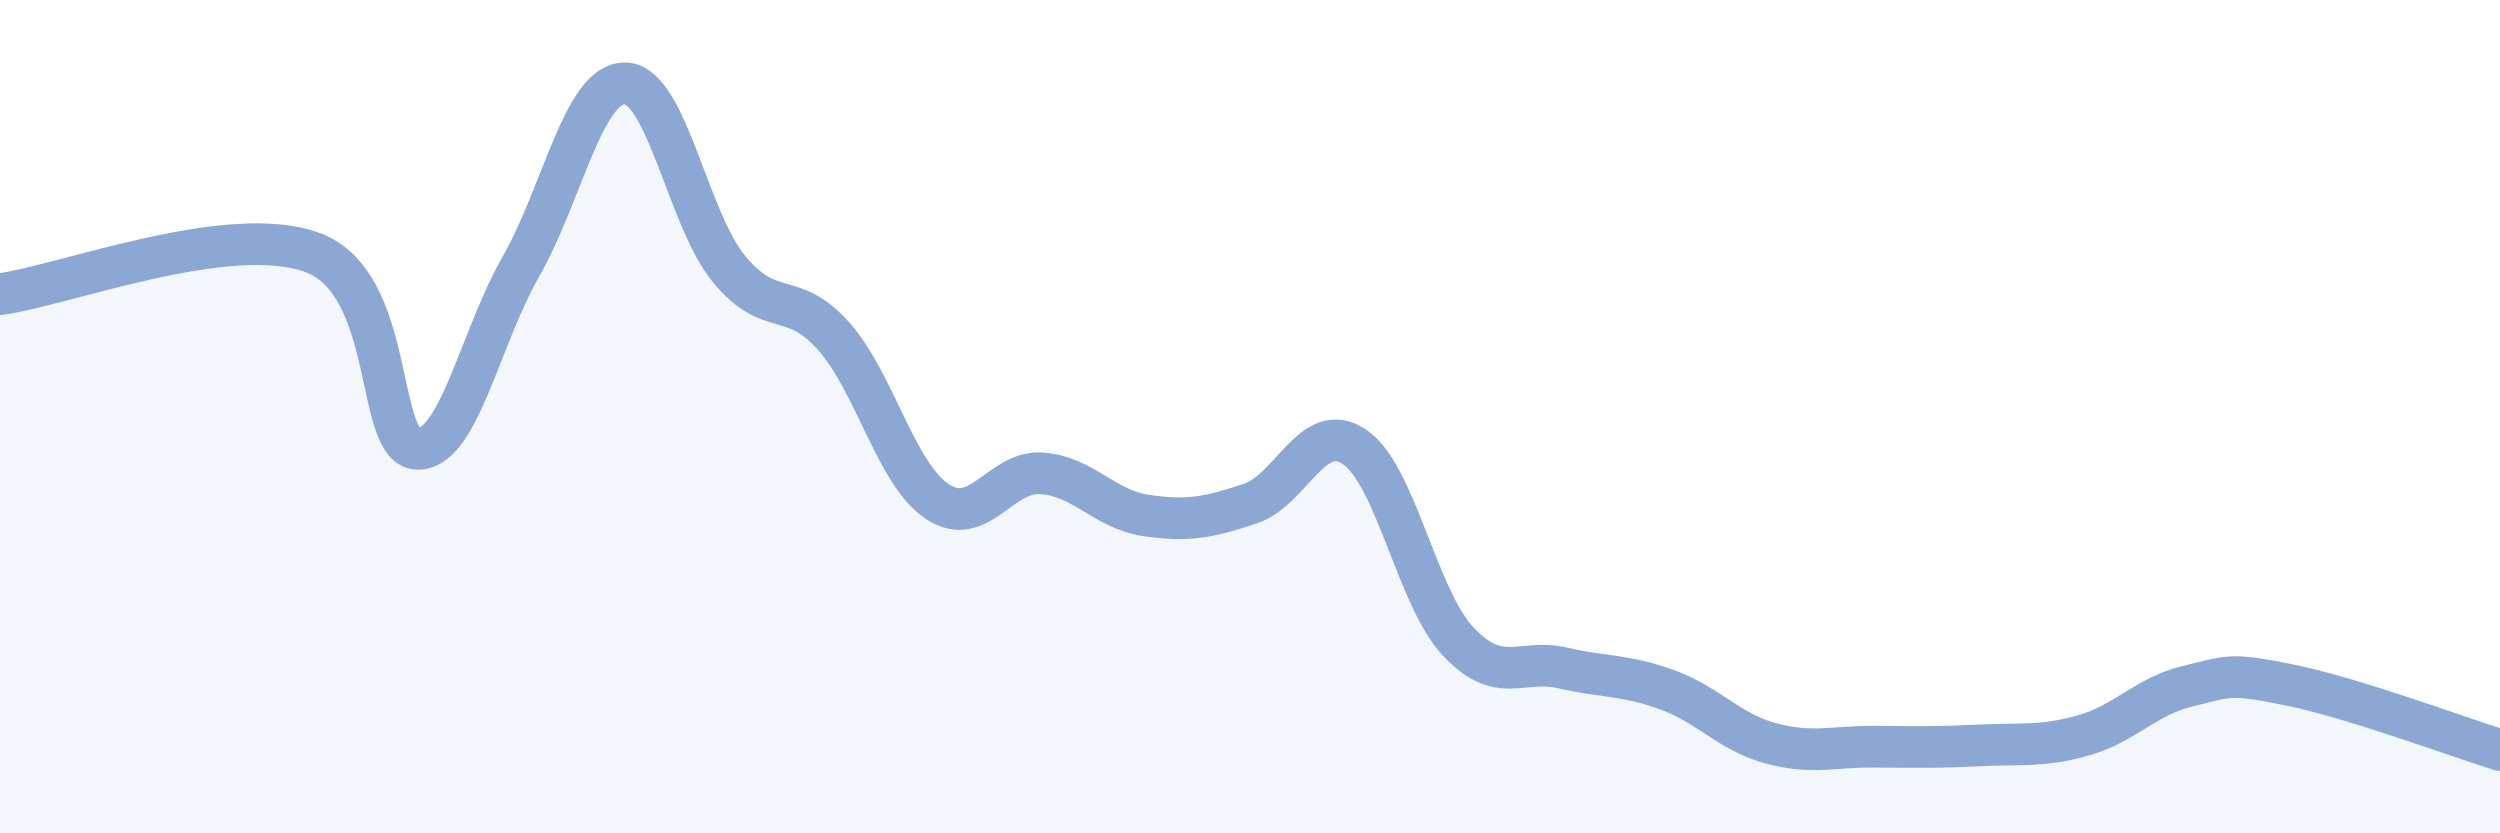
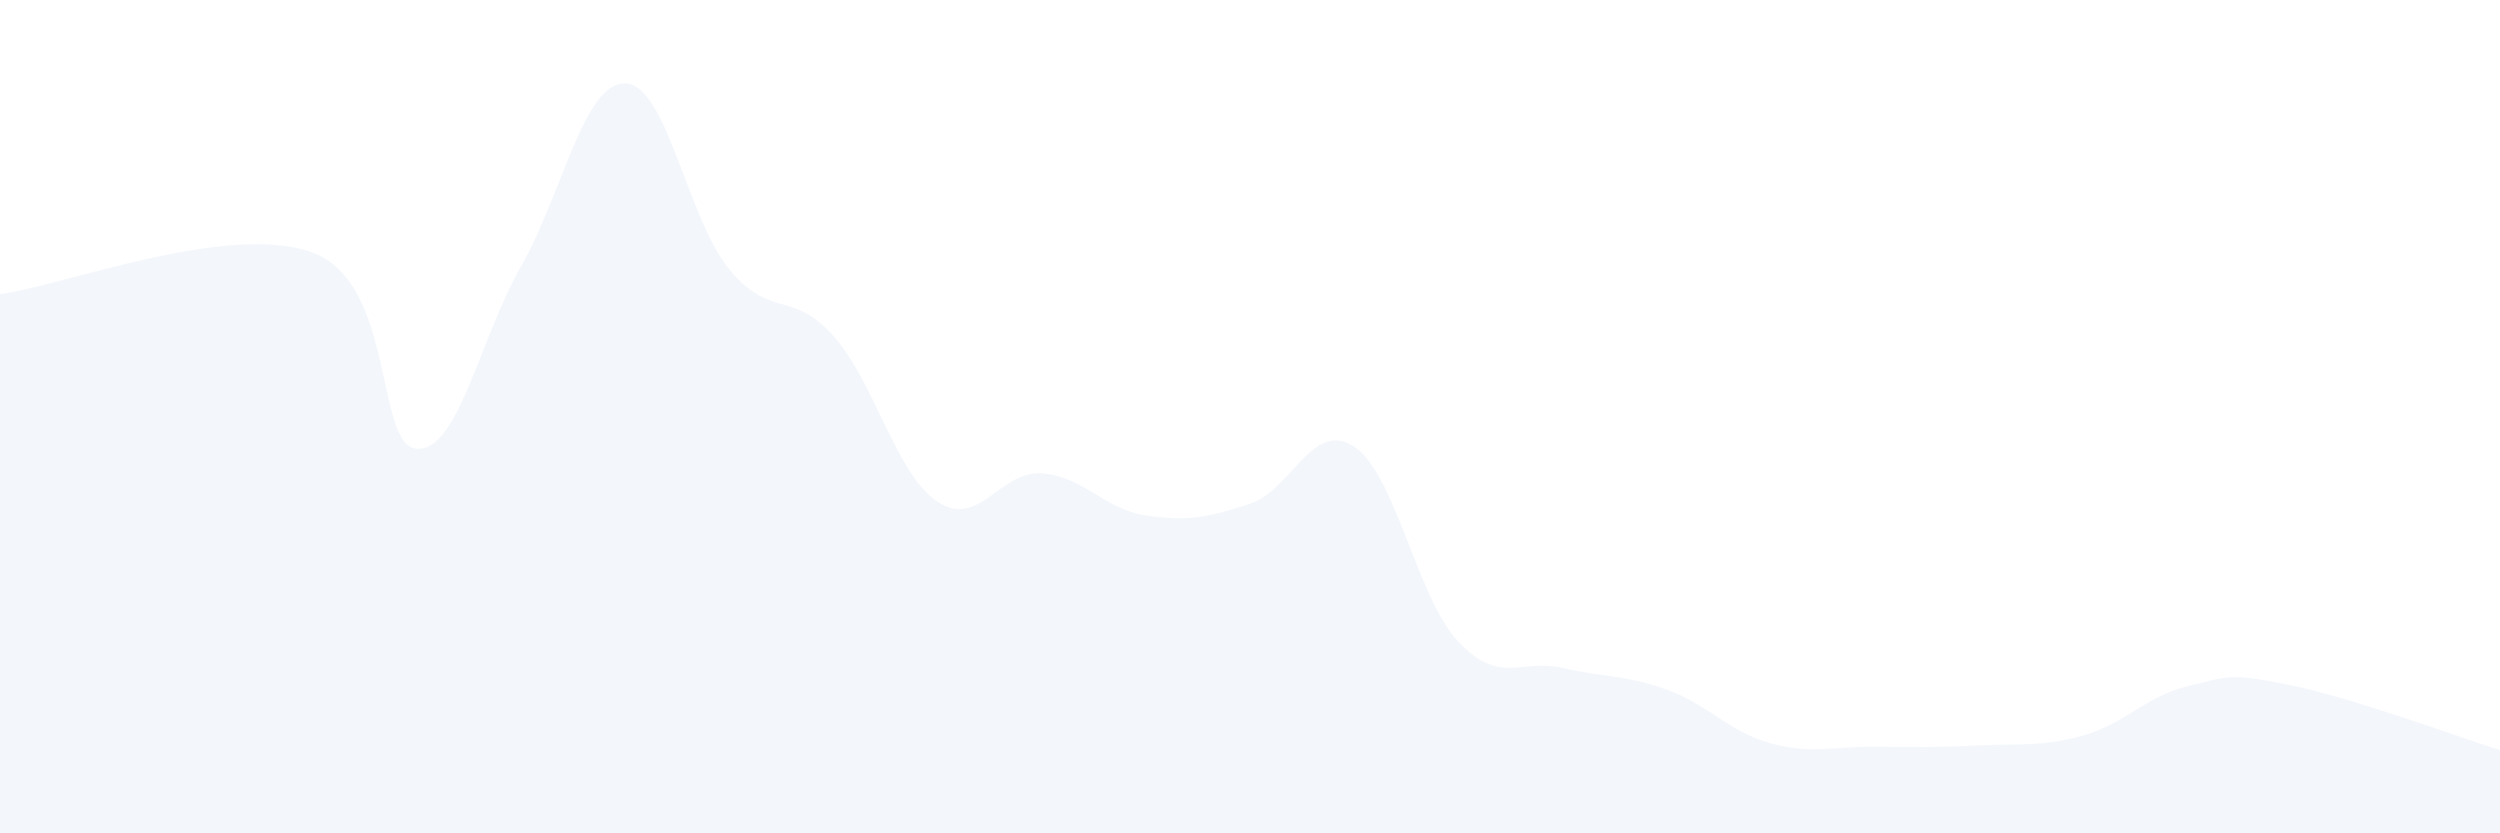
<svg xmlns="http://www.w3.org/2000/svg" width="60" height="20" viewBox="0 0 60 20">
  <path d="M 0,7.06 C 1.5,6.86 5.5,5.32 7.5,6.06 C 9.5,6.8 9,10.7 10,10.77 C 11,10.84 11.5,8.15 12.5,6.4 C 13.5,4.65 14,1.99 15,2 C 16,2.01 16.5,5.25 17.5,6.46 C 18.5,7.67 19,6.94 20,8.06 C 21,9.18 21.5,11.38 22.5,12.04 C 23.5,12.7 24,11.29 25,11.36 C 26,11.43 26.5,12.22 27.5,12.37 C 28.5,12.52 29,12.42 30,12.09 C 31,11.76 31.5,10.06 32.5,10.72 C 33.5,11.38 34,14.34 35,15.4 C 36,16.46 36.5,15.8 37.5,16.03 C 38.5,16.26 39,16.19 40,16.55 C 41,16.91 41.5,17.57 42.5,17.84 C 43.5,18.11 44,17.91 45,17.92 C 46,17.93 46.5,17.94 47.5,17.89 C 48.5,17.84 49,17.93 50,17.65 C 51,17.37 51.5,16.71 52.5,16.47 C 53.5,16.23 53.5,16.14 55,16.45 C 56.5,16.76 59,17.69 60,18L60 20L0 20Z" fill="#8ba7d3" opacity="0.1" stroke-linecap="round" stroke-linejoin="round" />
-   <path d="M 0,7.06 C 1.5,6.86 5.5,5.32 7.5,6.06 C 9.5,6.8 9,10.7 10,10.77 C 11,10.84 11.5,8.15 12.5,6.4 C 13.5,4.65 14,1.99 15,2 C 16,2.01 16.5,5.25 17.5,6.46 C 18.5,7.67 19,6.94 20,8.06 C 21,9.18 21.5,11.38 22.5,12.04 C 23.5,12.7 24,11.29 25,11.36 C 26,11.43 26.5,12.22 27.5,12.37 C 28.5,12.52 29,12.42 30,12.09 C 31,11.76 31.5,10.06 32.5,10.72 C 33.5,11.38 34,14.34 35,15.4 C 36,16.46 36.5,15.8 37.5,16.03 C 38.5,16.26 39,16.19 40,16.55 C 41,16.91 41.5,17.57 42.5,17.84 C 43.5,18.11 44,17.91 45,17.92 C 46,17.93 46.5,17.94 47.5,17.89 C 48.5,17.84 49,17.93 50,17.65 C 51,17.37 51.5,16.71 52.5,16.47 C 53.5,16.23 53.5,16.14 55,16.45 C 56.5,16.76 59,17.69 60,18" stroke="#8ba7d3" stroke-width="1" fill="none" stroke-linecap="round" stroke-linejoin="round" />
</svg>